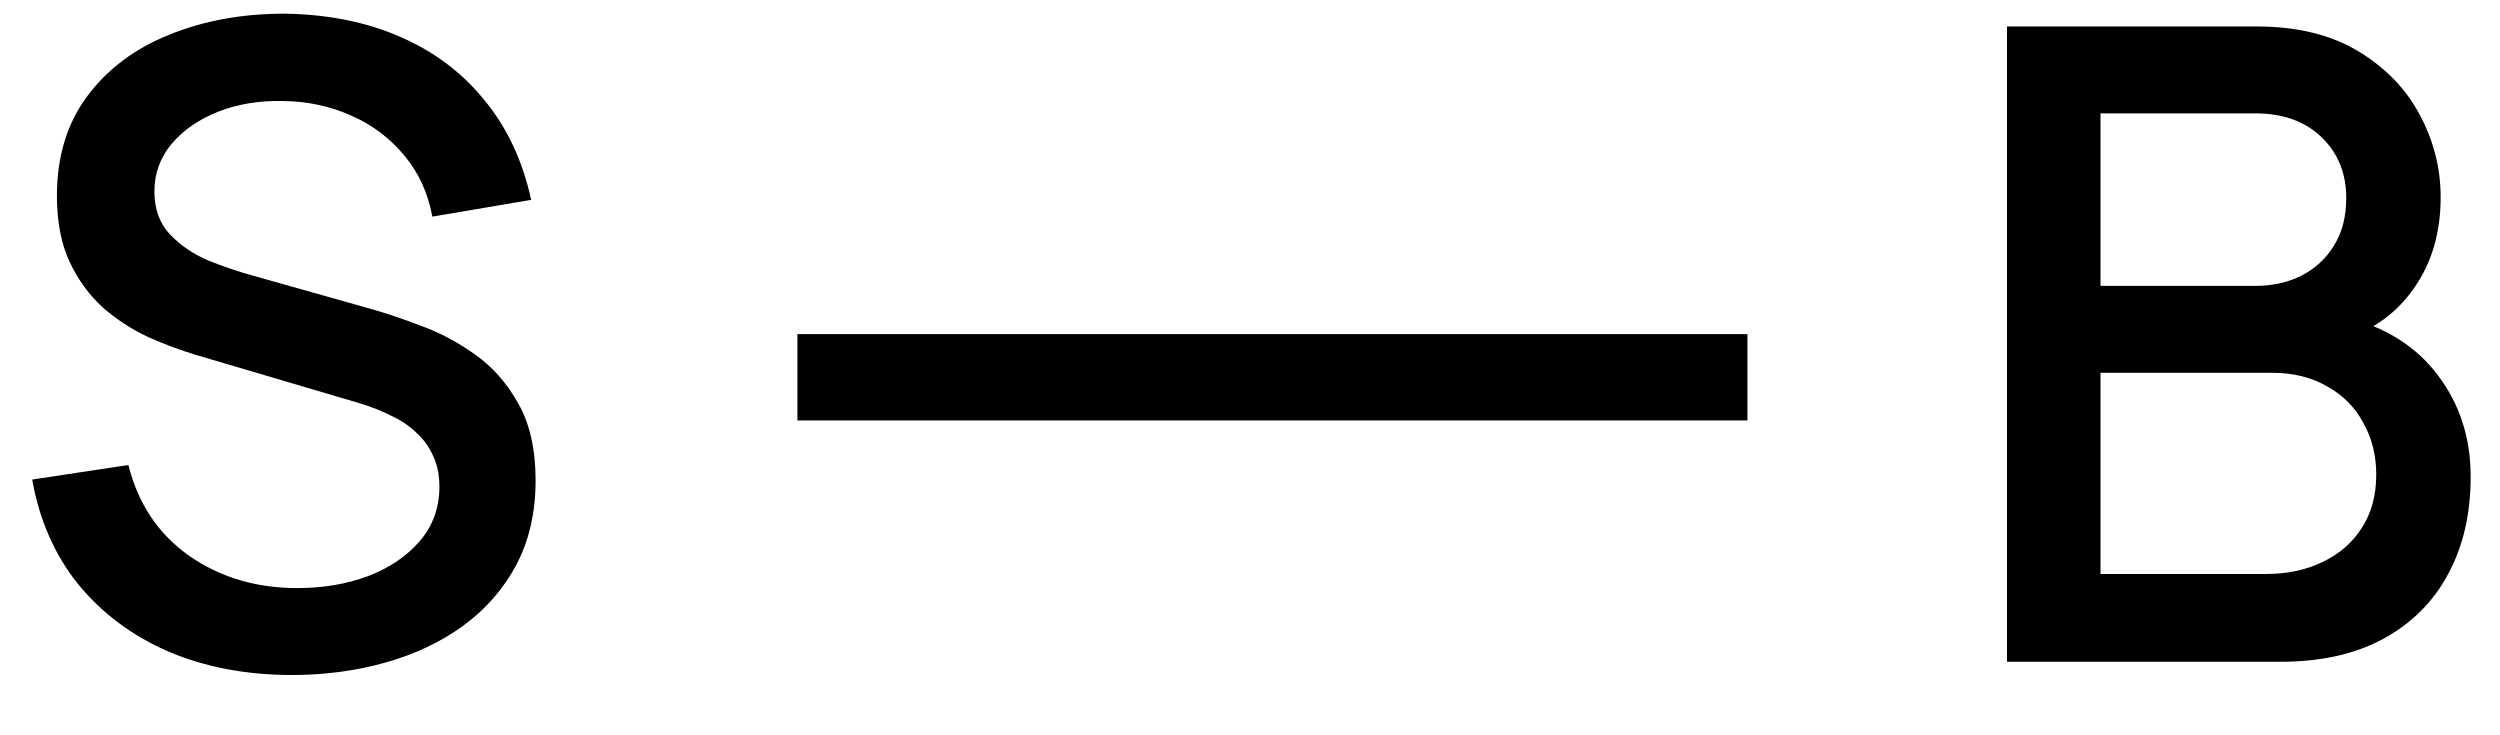
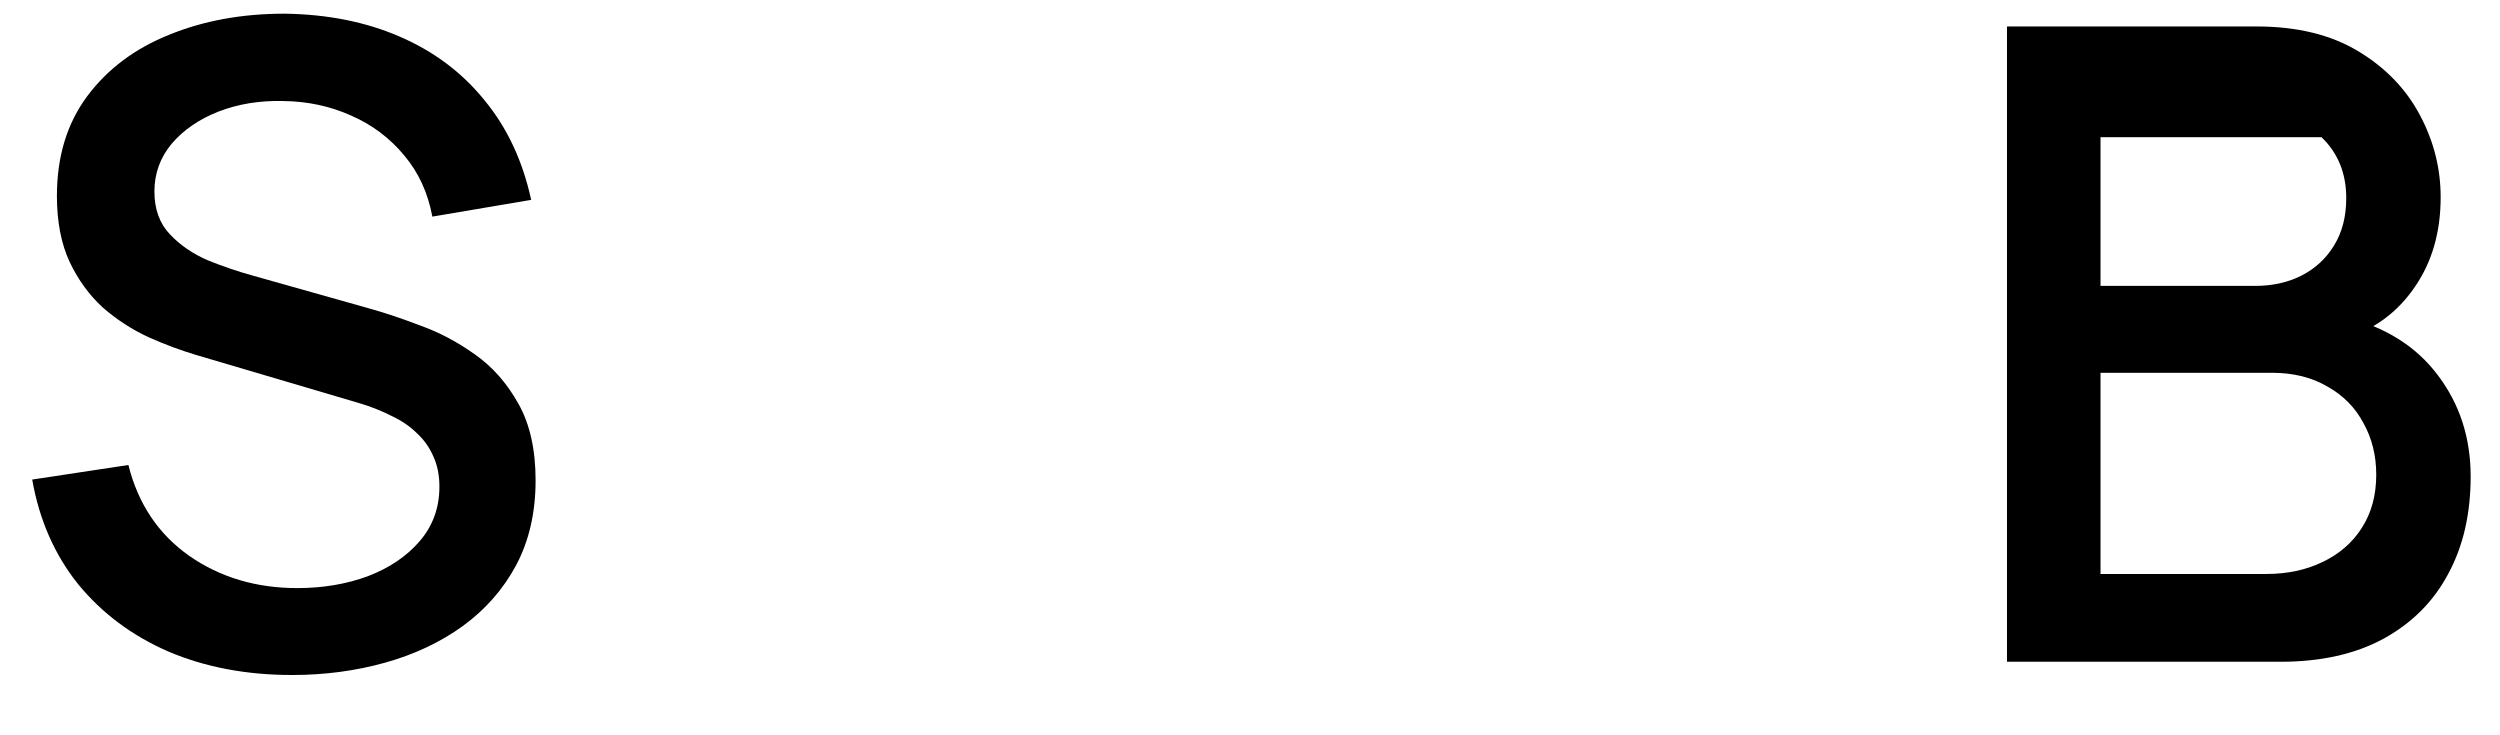
<svg xmlns="http://www.w3.org/2000/svg" width="34" height="10" viewBox="0 0 34 10" fill="none">
-   <path d="M27.295 9V0.36H30.691C31.239 0.36 31.699 0.472 32.071 0.696C32.443 0.92 32.723 1.21 32.911 1.566C33.099 1.918 33.193 2.29 33.193 2.682C33.193 3.158 33.075 3.566 32.839 3.906C32.607 4.246 32.293 4.478 31.897 4.602L31.885 4.308C32.437 4.444 32.861 4.71 33.157 5.106C33.453 5.498 33.601 5.956 33.601 6.48C33.601 6.988 33.499 7.43 33.295 7.806C33.095 8.182 32.801 8.476 32.413 8.688C32.029 8.896 31.563 9 31.015 9H27.295ZM28.567 7.806H30.823C31.107 7.806 31.361 7.752 31.585 7.644C31.813 7.536 31.991 7.382 32.119 7.182C32.251 6.978 32.317 6.736 32.317 6.456C32.317 6.196 32.259 5.962 32.143 5.754C32.031 5.542 31.867 5.376 31.651 5.256C31.439 5.132 31.189 5.07 30.901 5.07H28.567V7.806ZM28.567 3.888H30.673C30.905 3.888 31.113 3.842 31.297 3.75C31.485 3.654 31.633 3.518 31.741 3.342C31.853 3.162 31.909 2.946 31.909 2.694C31.909 2.358 31.797 2.082 31.573 1.866C31.349 1.65 31.049 1.542 30.673 1.542H28.567V3.888Z" fill="black" />
-   <path d="M10.845 5.718V4.544H23.765V5.718H10.845Z" fill="black" />
+   <path d="M27.295 9V0.36H30.691C31.239 0.36 31.699 0.472 32.071 0.696C32.443 0.92 32.723 1.21 32.911 1.566C33.099 1.918 33.193 2.29 33.193 2.682C33.193 3.158 33.075 3.566 32.839 3.906C32.607 4.246 32.293 4.478 31.897 4.602L31.885 4.308C32.437 4.444 32.861 4.71 33.157 5.106C33.453 5.498 33.601 5.956 33.601 6.48C33.601 6.988 33.499 7.43 33.295 7.806C33.095 8.182 32.801 8.476 32.413 8.688C32.029 8.896 31.563 9 31.015 9H27.295ZM28.567 7.806H30.823C31.107 7.806 31.361 7.752 31.585 7.644C31.813 7.536 31.991 7.382 32.119 7.182C32.251 6.978 32.317 6.736 32.317 6.456C32.317 6.196 32.259 5.962 32.143 5.754C32.031 5.542 31.867 5.376 31.651 5.256C31.439 5.132 31.189 5.07 30.901 5.07H28.567V7.806ZM28.567 3.888H30.673C30.905 3.888 31.113 3.842 31.297 3.75C31.485 3.654 31.633 3.518 31.741 3.342C31.853 3.162 31.909 2.946 31.909 2.694C31.909 2.358 31.797 2.082 31.573 1.866H28.567V3.888Z" fill="black" />
  <path d="M3.972 9.18C3.352 9.18 2.792 9.074 2.292 8.862C1.796 8.646 1.386 8.34 1.062 7.944C0.742 7.544 0.534 7.07 0.438 6.522L1.746 6.324C1.878 6.852 2.154 7.264 2.574 7.56C2.994 7.852 3.484 7.998 4.044 7.998C4.392 7.998 4.712 7.944 5.004 7.836C5.296 7.724 5.53 7.566 5.706 7.362C5.886 7.154 5.976 6.906 5.976 6.618C5.976 6.462 5.948 6.324 5.892 6.204C5.84 6.084 5.766 5.98 5.67 5.892C5.578 5.8 5.464 5.722 5.328 5.658C5.196 5.59 5.05 5.532 4.89 5.484L2.676 4.83C2.46 4.766 2.24 4.684 2.016 4.584C1.792 4.48 1.586 4.346 1.398 4.182C1.214 4.014 1.064 3.808 0.948 3.564C0.832 3.316 0.774 3.016 0.774 2.664C0.774 2.132 0.91 1.682 1.182 1.314C1.458 0.942 1.83 0.662 2.298 0.474C2.766 0.282 3.29 0.186 3.87 0.186C4.454 0.194 4.976 0.298 5.436 0.498C5.9 0.698 6.284 0.986 6.588 1.362C6.896 1.734 7.108 2.186 7.224 2.718L5.88 2.946C5.82 2.622 5.692 2.344 5.496 2.112C5.3 1.876 5.06 1.696 4.776 1.572C4.492 1.444 4.184 1.378 3.852 1.374C3.532 1.366 3.238 1.414 2.97 1.518C2.706 1.622 2.494 1.768 2.334 1.956C2.178 2.144 2.1 2.36 2.1 2.604C2.1 2.844 2.17 3.038 2.31 3.186C2.45 3.334 2.622 3.452 2.826 3.54C3.034 3.624 3.24 3.694 3.444 3.75L5.04 4.2C5.24 4.256 5.466 4.332 5.718 4.428C5.974 4.52 6.22 4.65 6.456 4.818C6.696 4.986 6.894 5.21 7.05 5.49C7.206 5.766 7.284 6.114 7.284 6.534C7.284 6.97 7.196 7.354 7.02 7.686C6.844 8.014 6.602 8.29 6.294 8.514C5.99 8.734 5.638 8.9 5.238 9.012C4.838 9.124 4.416 9.18 3.972 9.18Z" fill="black" />
</svg>